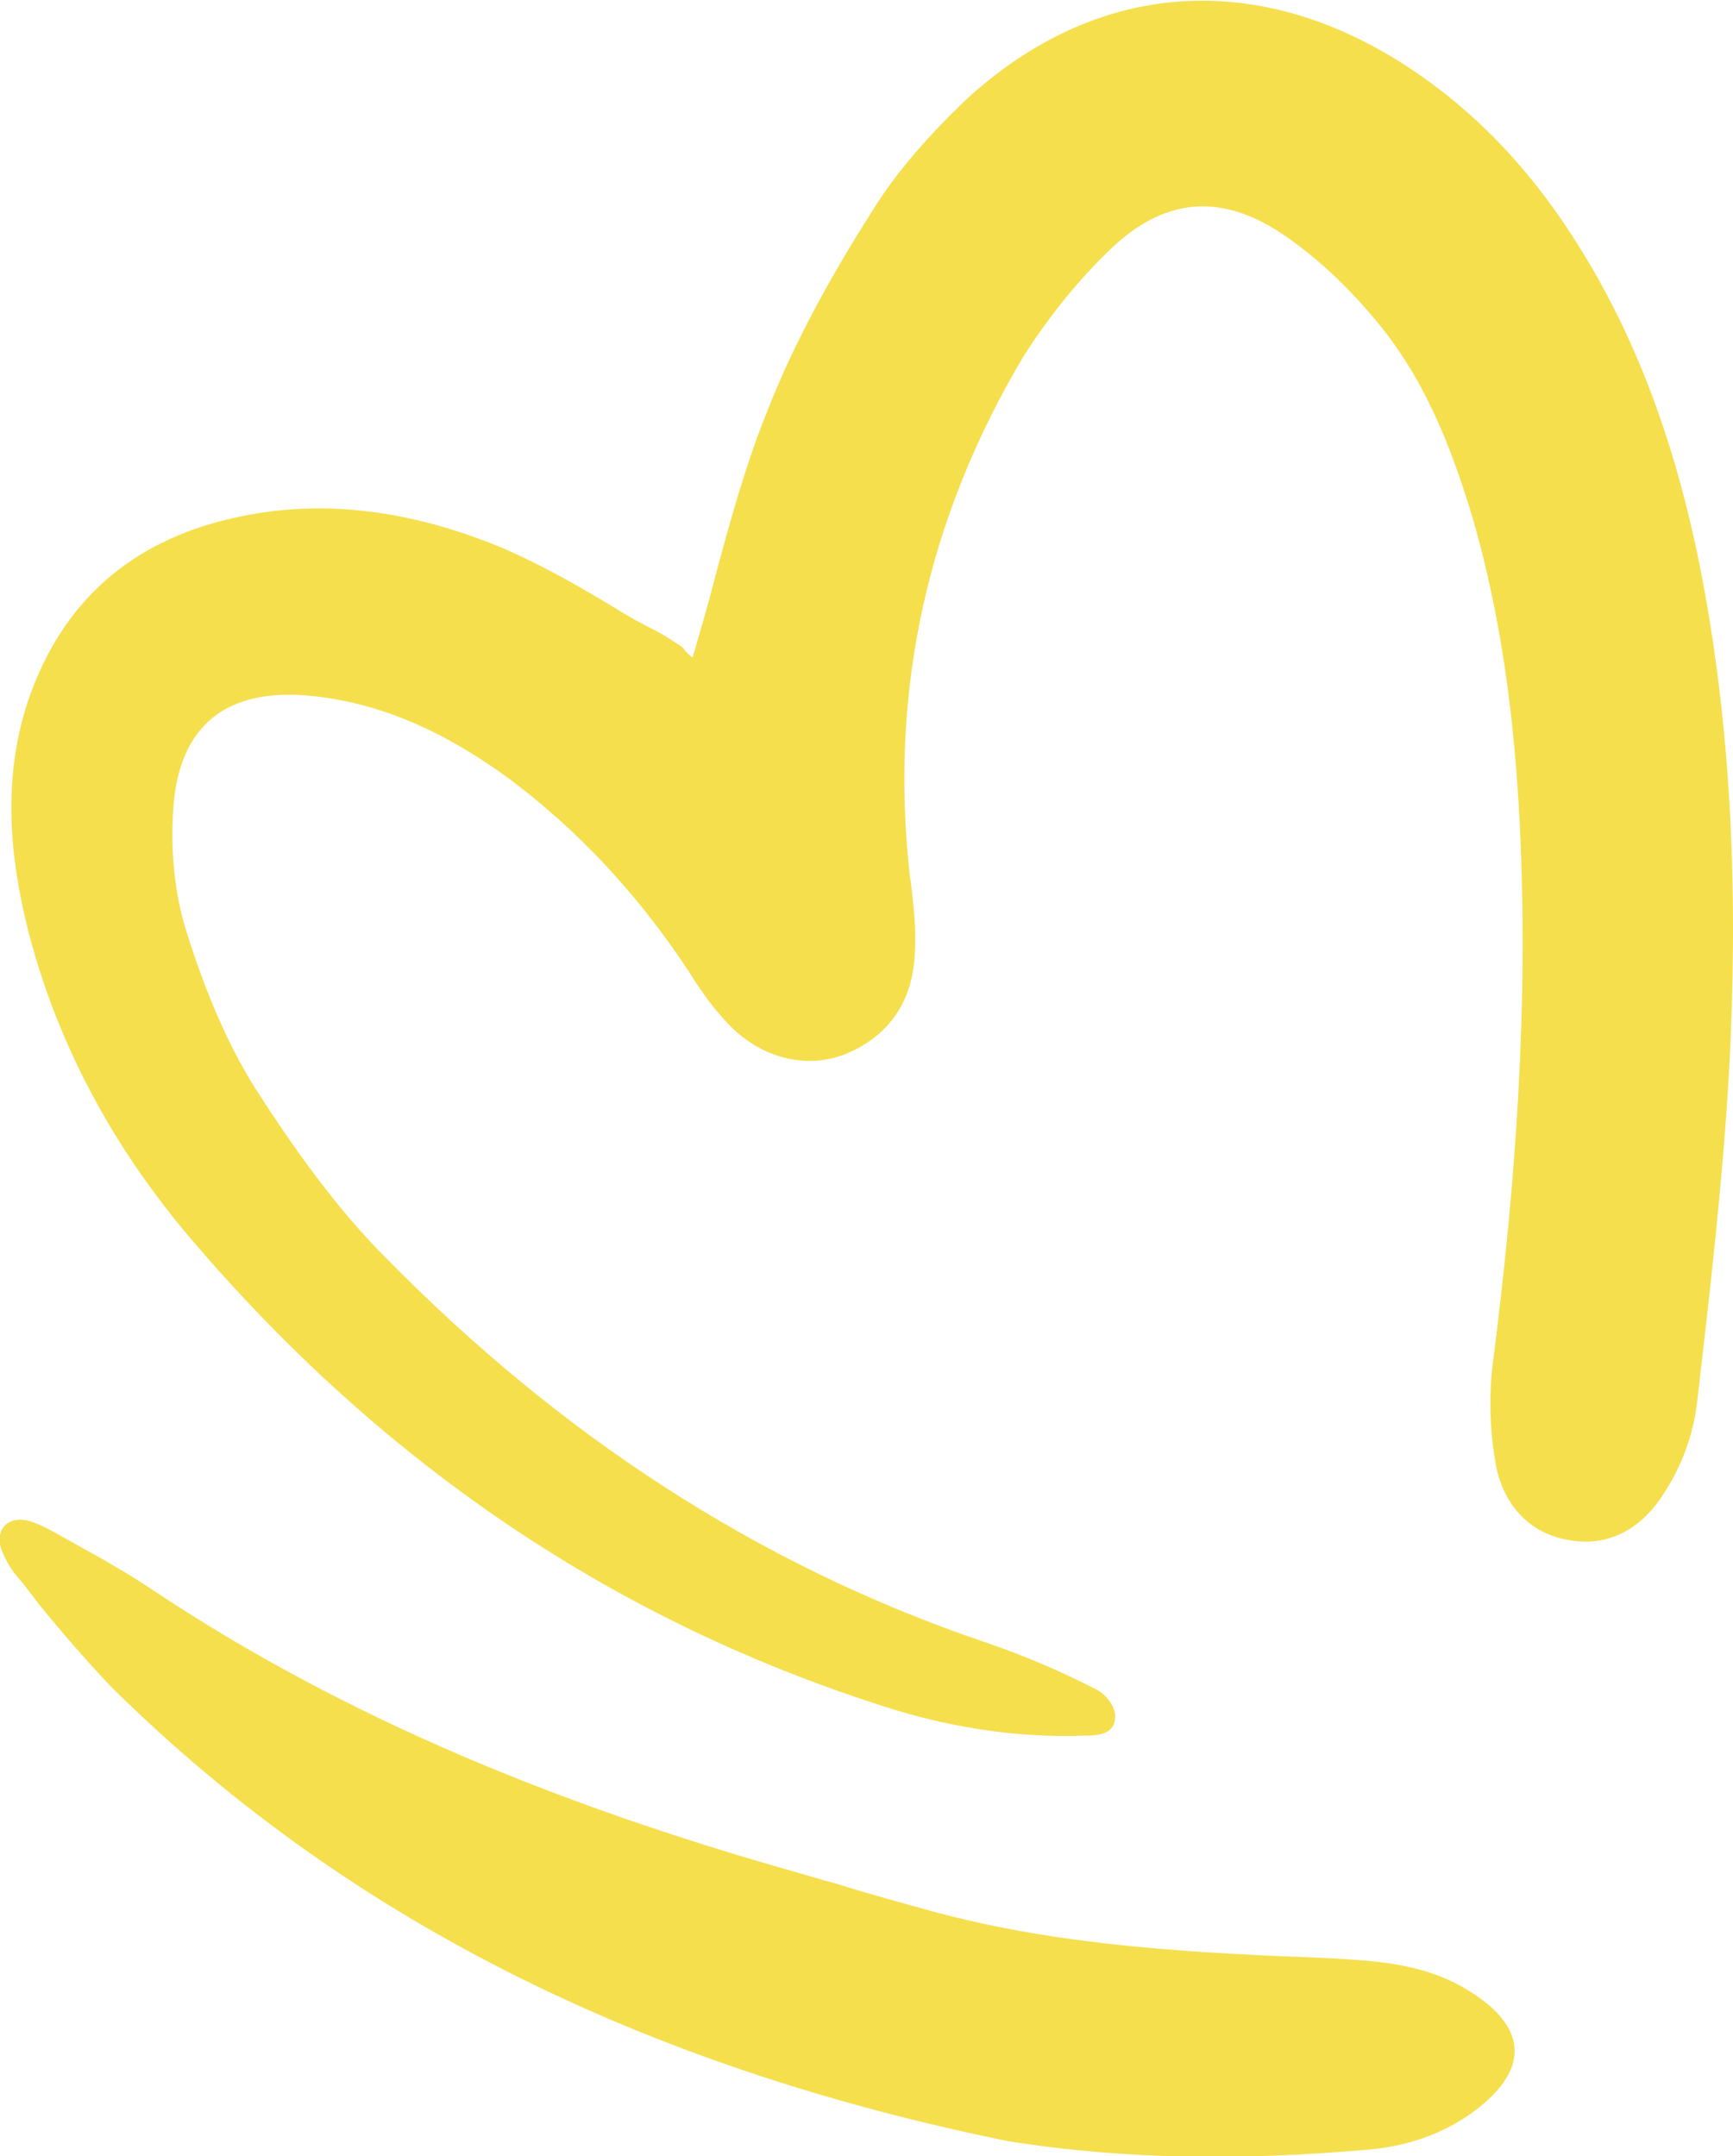
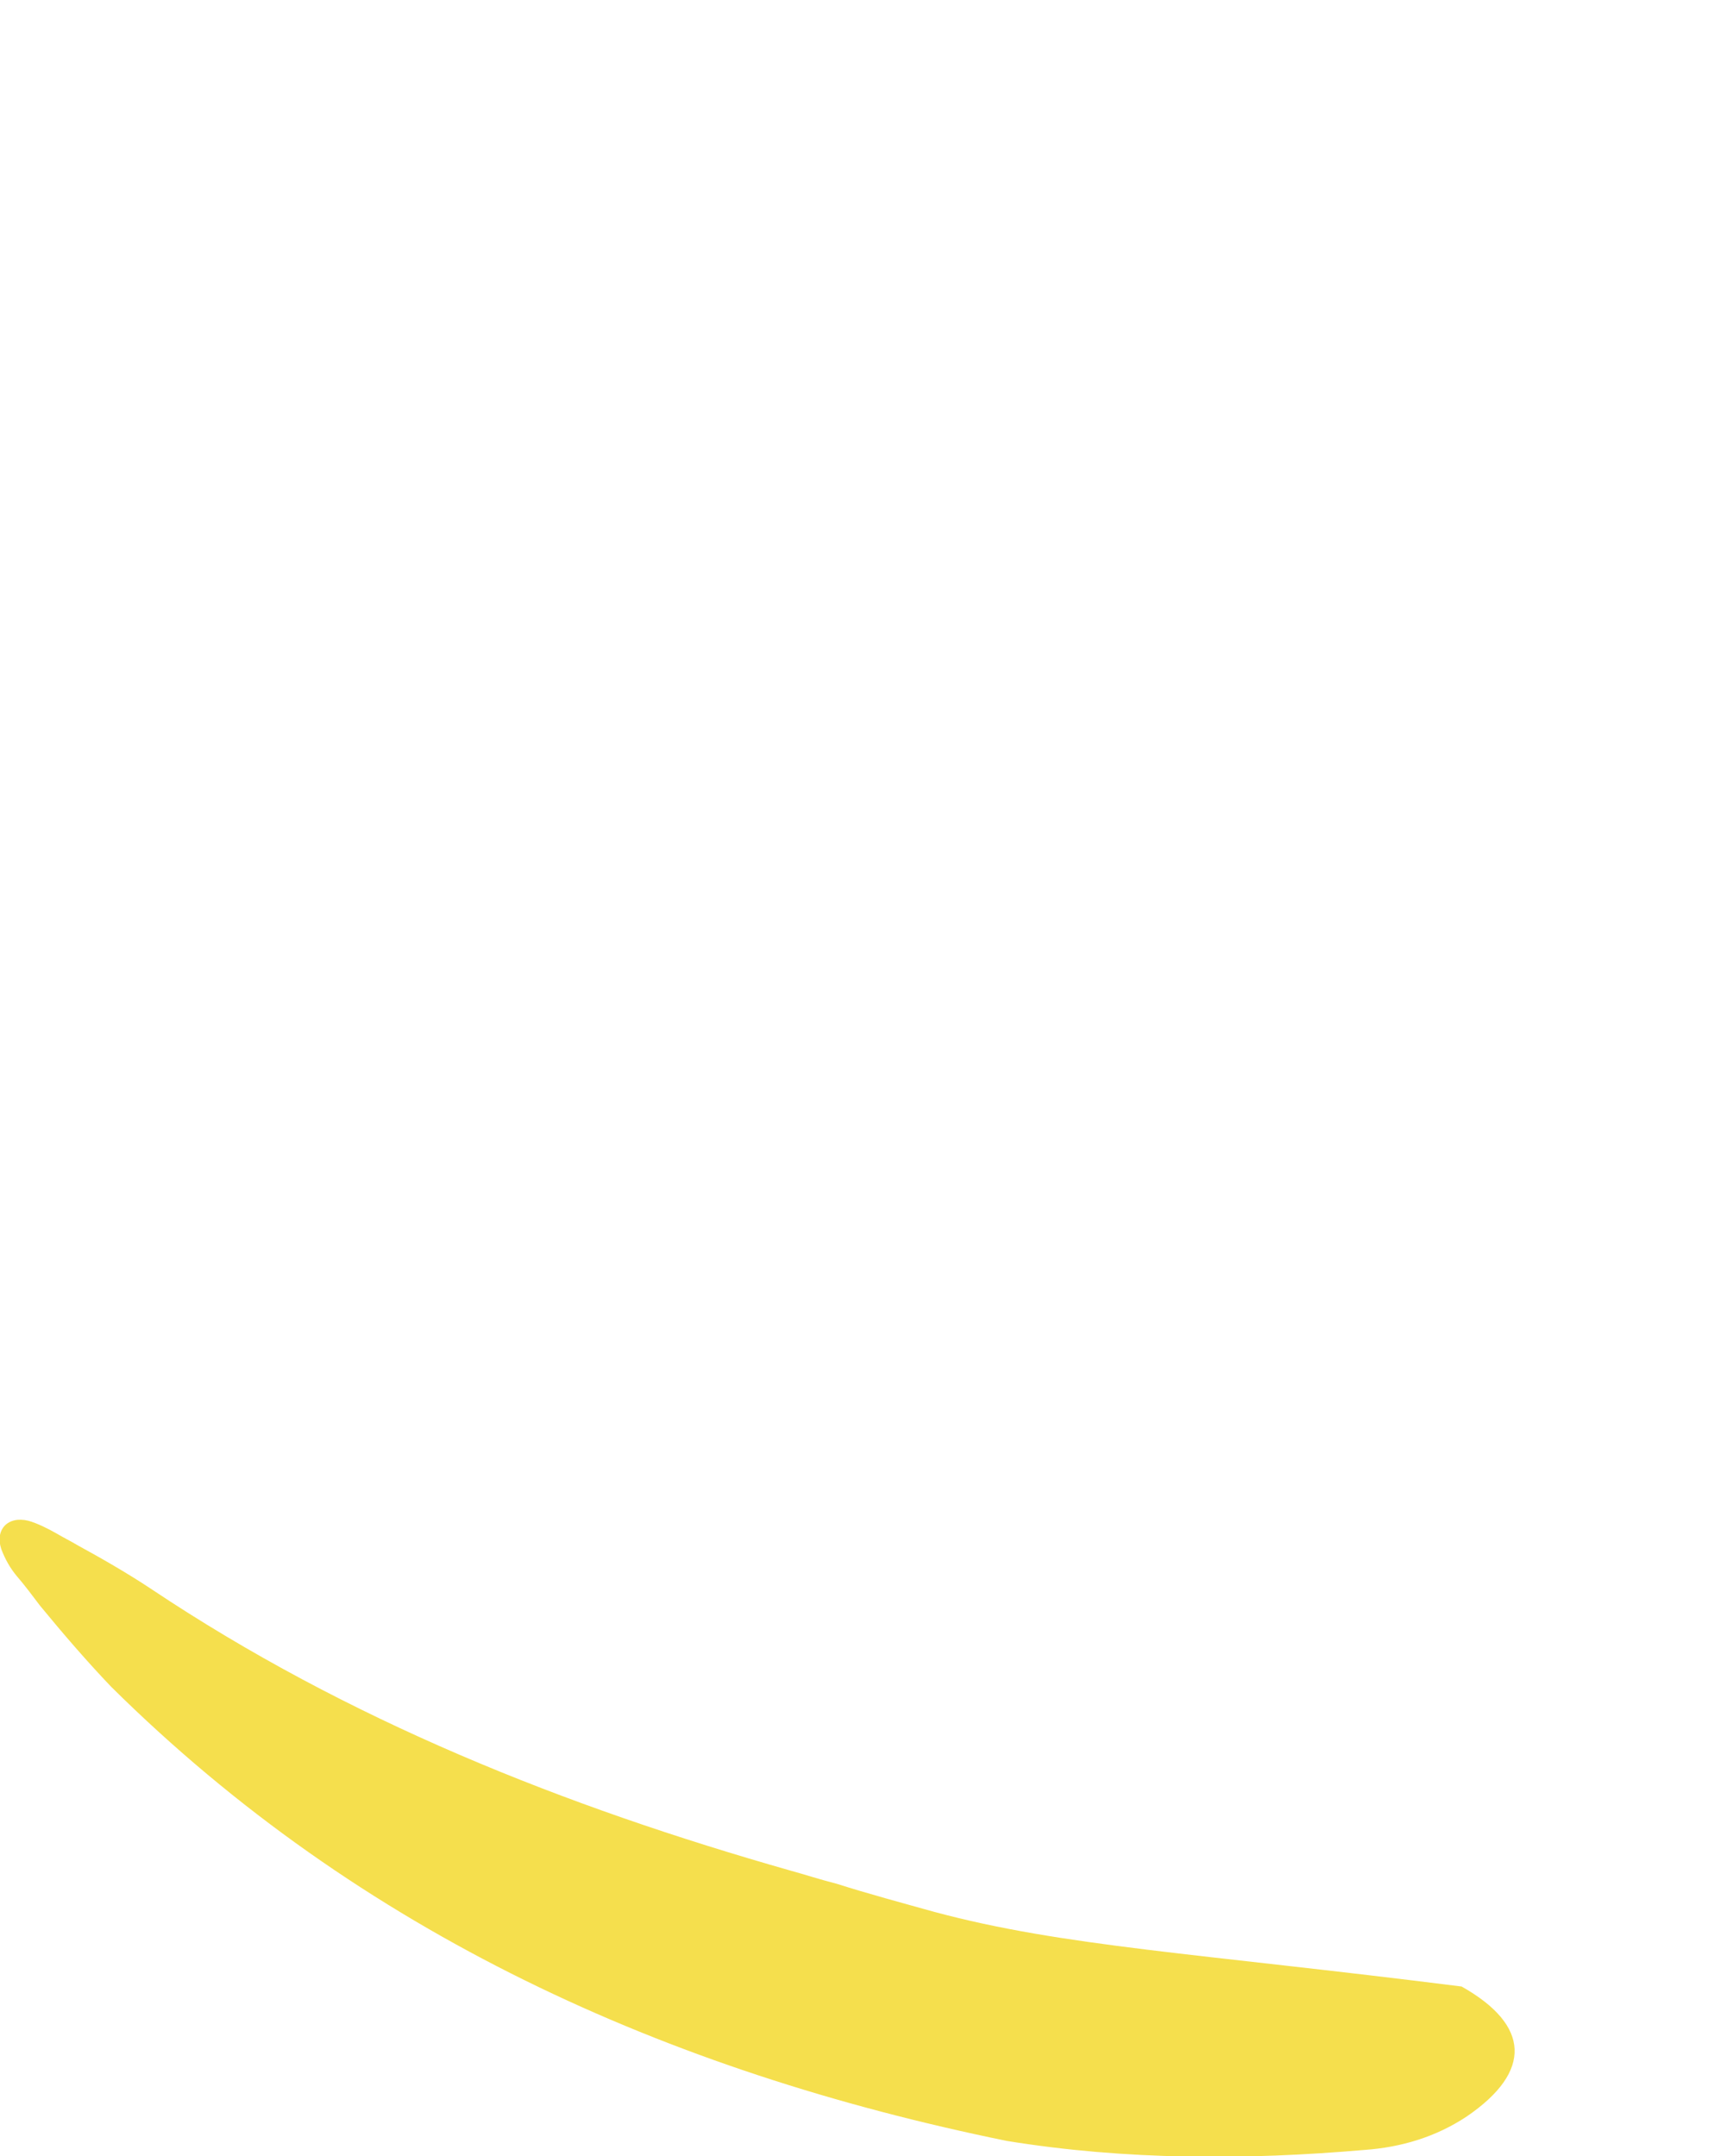
<svg xmlns="http://www.w3.org/2000/svg" width="86" height="107" viewBox="0 0 86 107" fill="none">
-   <path d="M34.372 32.624C34.757 31.283 35.142 30.006 35.462 28.729C36.232 25.856 37.001 23.047 38.092 20.366C39.438 16.918 41.298 13.599 43.286 10.47C44.505 8.491 46.172 6.64 47.904 4.98C54.188 -0.83 61.948 -1.532 69.259 2.937C72.979 5.235 75.865 8.3 78.174 11.939C81.316 16.855 83.176 22.281 84.33 27.963C85.998 36.327 86.254 44.754 85.805 53.181C85.484 58.671 84.843 64.226 84.202 69.716C84.01 71.248 83.432 72.781 82.599 74.057C81.573 75.717 79.969 76.803 77.853 76.42C75.865 76.1 74.646 74.632 74.262 72.844C73.941 71.184 73.877 69.397 74.069 67.737C75.224 58.799 75.865 49.861 75.416 40.859C75.159 35.752 74.518 30.708 73.107 25.793C72.017 22.154 70.67 18.706 68.169 15.769C66.822 14.173 65.283 12.705 63.552 11.556C60.538 9.576 57.78 9.832 55.151 12.322C53.483 13.918 52.008 15.769 50.789 17.684C46.044 25.665 44.12 34.22 45.146 43.413C45.146 43.541 45.21 43.732 45.21 43.86C45.338 44.945 45.467 46.094 45.403 47.18C45.338 49.542 44.248 51.33 42.004 52.287C39.951 53.117 37.578 52.479 35.911 50.563C35.27 49.861 34.693 49.031 34.179 48.201C34.115 48.074 33.987 47.946 33.923 47.818C31.55 44.307 28.728 41.242 25.329 38.689C22.379 36.518 19.173 34.922 15.517 34.539C11.285 34.092 8.848 35.943 8.591 40.221C8.463 42.2 8.655 44.307 9.232 46.158C10.066 48.84 11.156 51.585 12.631 53.947C14.555 56.948 16.672 59.948 19.173 62.438C27.638 71.057 37.45 77.633 48.994 81.527C50.854 82.165 52.649 82.931 54.381 83.825C54.83 84.017 55.343 84.655 55.343 85.166C55.343 86.06 54.509 86.124 53.804 86.124C50.341 86.251 46.877 85.677 43.607 84.591C29.947 80.186 18.66 72.27 9.425 61.417C5.641 56.948 2.883 51.904 1.408 46.222C0.447 42.392 0.126 38.561 1.408 34.73C3.076 29.878 6.475 26.878 11.477 25.729C16.095 24.643 20.648 25.409 24.945 27.197C26.869 28.027 28.664 29.049 30.46 30.134C31.165 30.581 31.871 30.964 32.64 31.347C33.089 31.602 33.474 31.858 33.859 32.113C34.051 32.368 34.179 32.496 34.372 32.624Z" fill="#F5DF4D" />
-   <path d="M5.515 83.699C17.892 95.957 33.091 102.788 49.958 106.235C55.858 107.193 61.822 107.193 67.722 106.682C69.518 106.554 71.249 106.044 72.788 105.022C76.059 102.788 75.931 100.489 72.532 98.574C70.48 97.425 68.235 97.297 65.99 97.169C59.385 96.914 52.779 96.595 46.366 94.871C44.763 94.424 43.096 93.977 41.492 93.467C40.723 93.275 39.953 93.02 39.248 92.828C28.025 89.636 17.251 85.359 7.503 78.847C6.348 78.081 5.13 77.378 3.847 76.676C3.527 76.484 3.142 76.293 2.821 76.102C2.372 75.846 1.859 75.591 1.41 75.463C0.384 75.208 -0.257 75.91 0.064 76.868C0.256 77.378 0.512 77.825 0.833 78.208C1.218 78.655 1.603 79.166 1.987 79.677C3.142 81.081 4.296 82.422 5.515 83.699Z" fill="#F5DF4D" />
+   <path d="M5.515 83.699C17.892 95.957 33.091 102.788 49.958 106.235C55.858 107.193 61.822 107.193 67.722 106.682C69.518 106.554 71.249 106.044 72.788 105.022C76.059 102.788 75.931 100.489 72.532 98.574C59.385 96.914 52.779 96.595 46.366 94.871C44.763 94.424 43.096 93.977 41.492 93.467C40.723 93.275 39.953 93.02 39.248 92.828C28.025 89.636 17.251 85.359 7.503 78.847C6.348 78.081 5.13 77.378 3.847 76.676C3.527 76.484 3.142 76.293 2.821 76.102C2.372 75.846 1.859 75.591 1.41 75.463C0.384 75.208 -0.257 75.91 0.064 76.868C0.256 77.378 0.512 77.825 0.833 78.208C1.218 78.655 1.603 79.166 1.987 79.677C3.142 81.081 4.296 82.422 5.515 83.699Z" fill="#F5DF4D" />
</svg>